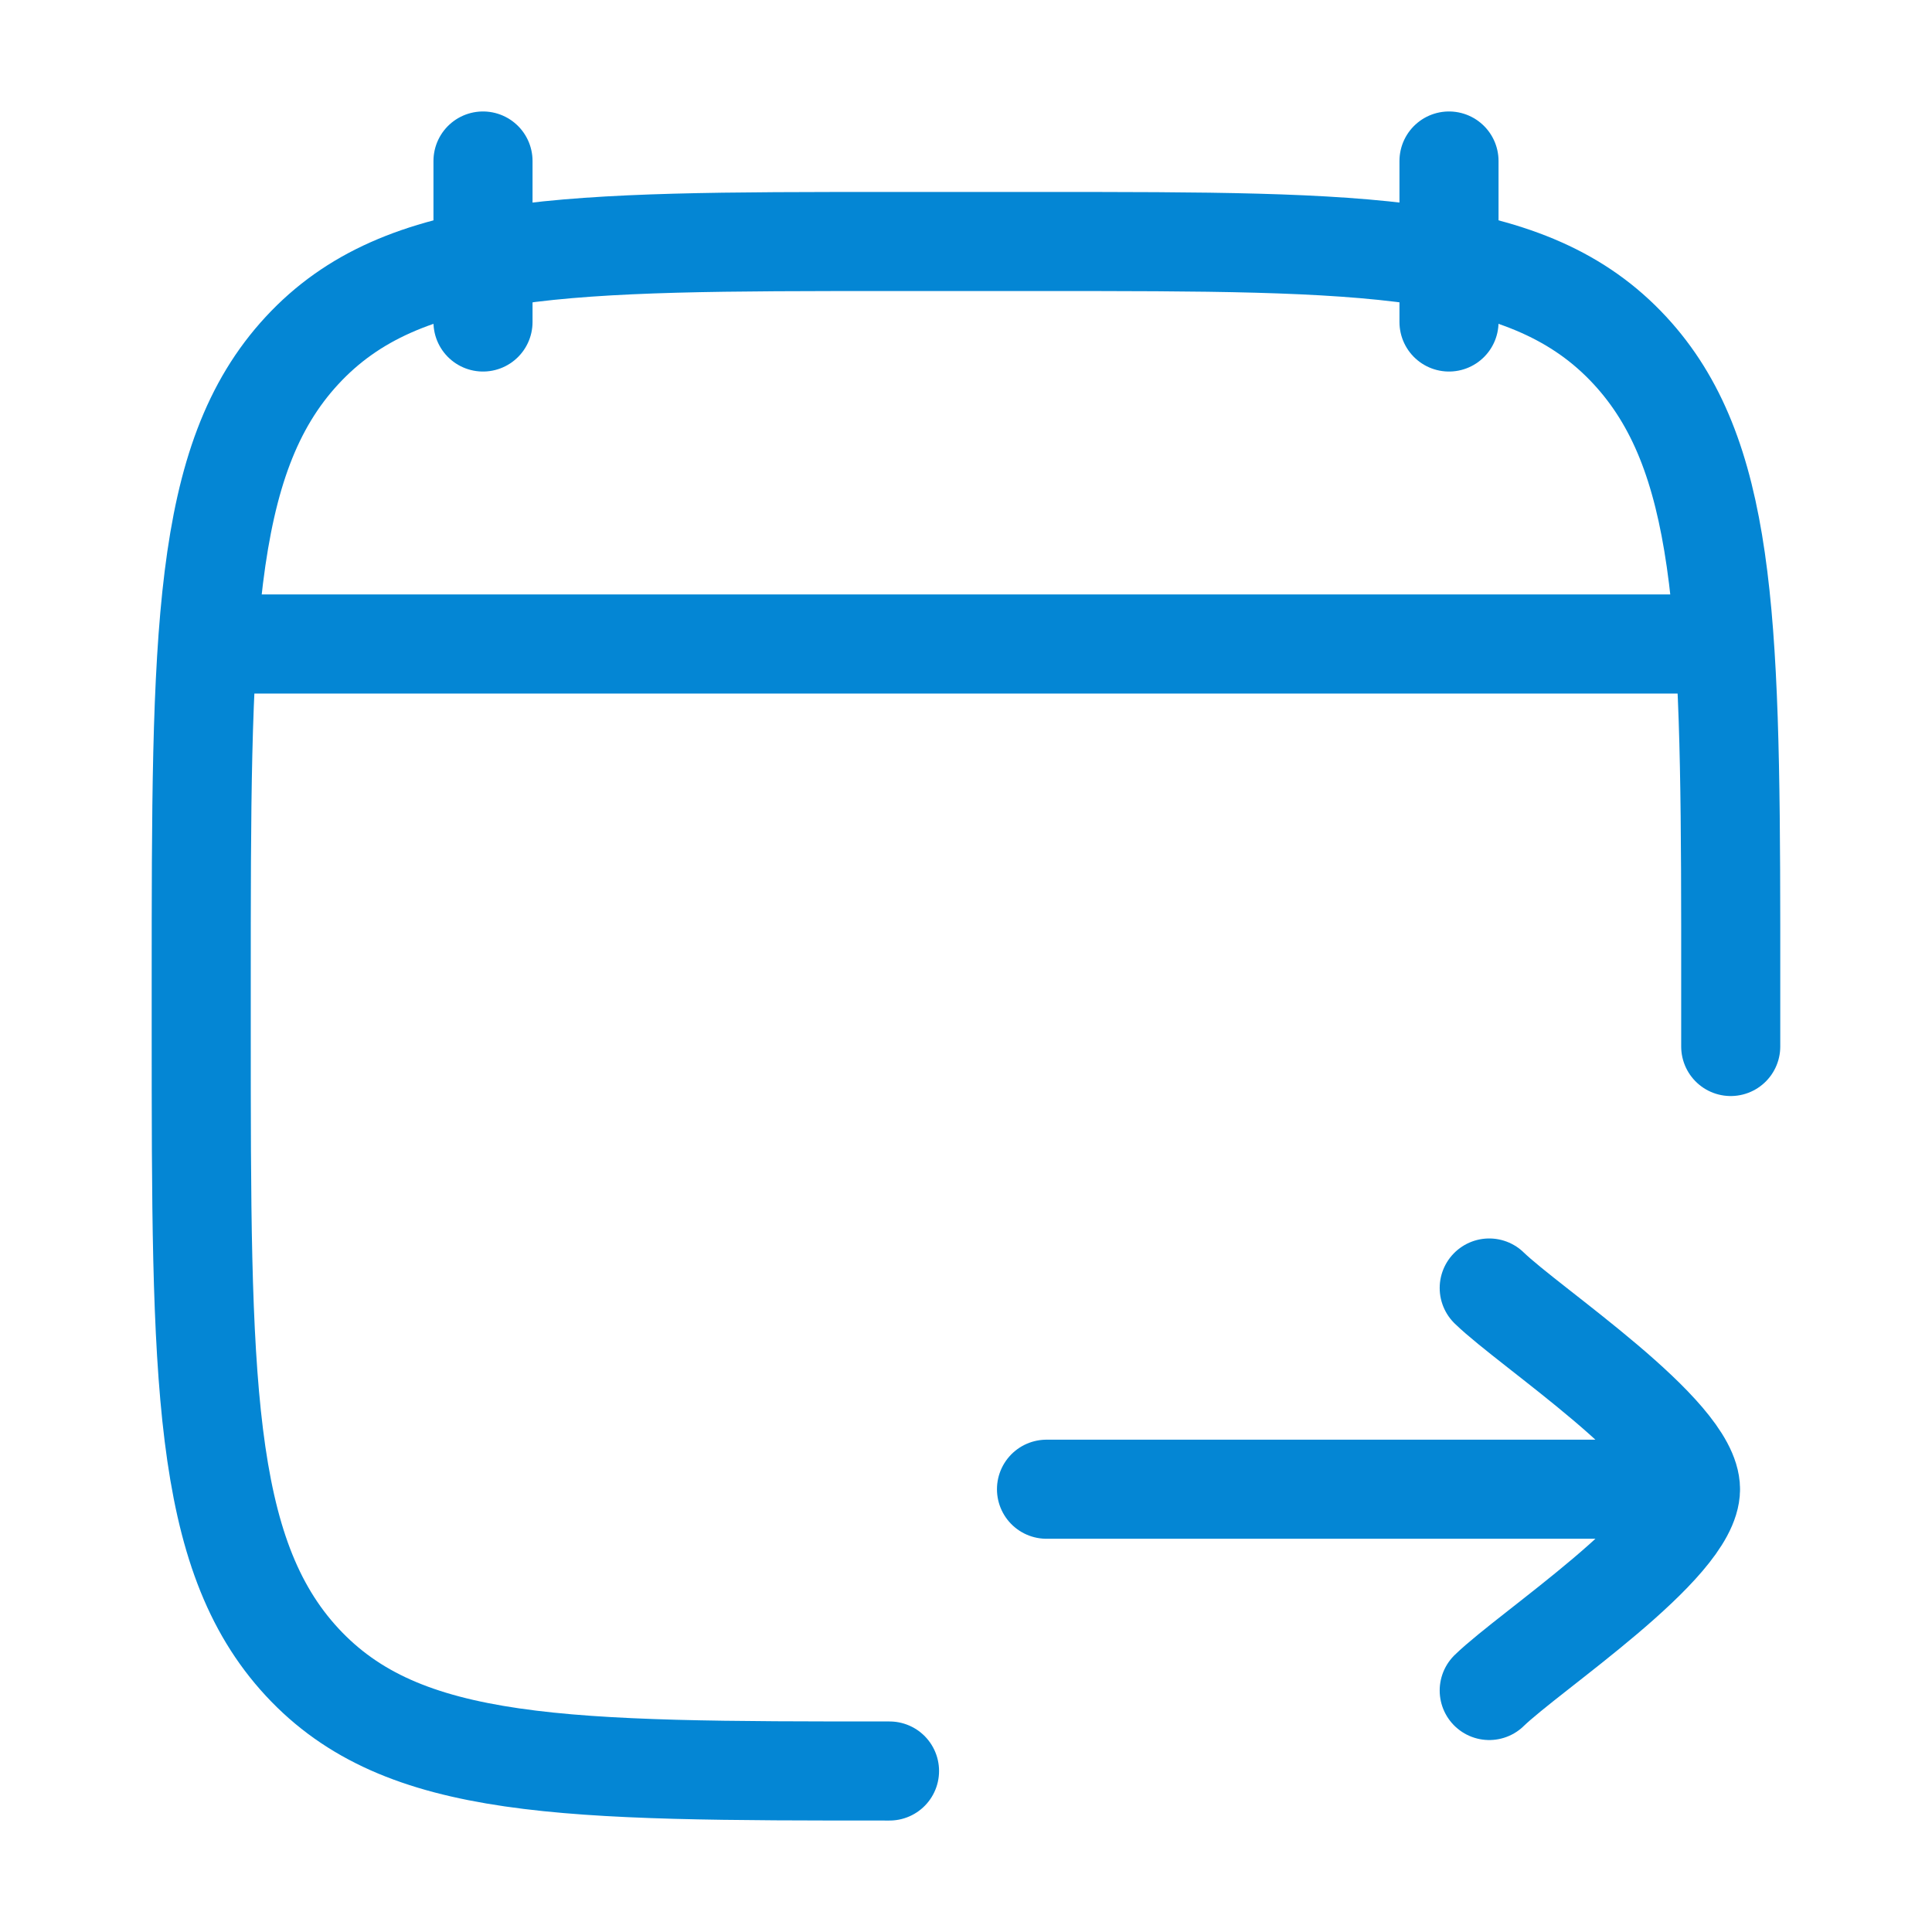
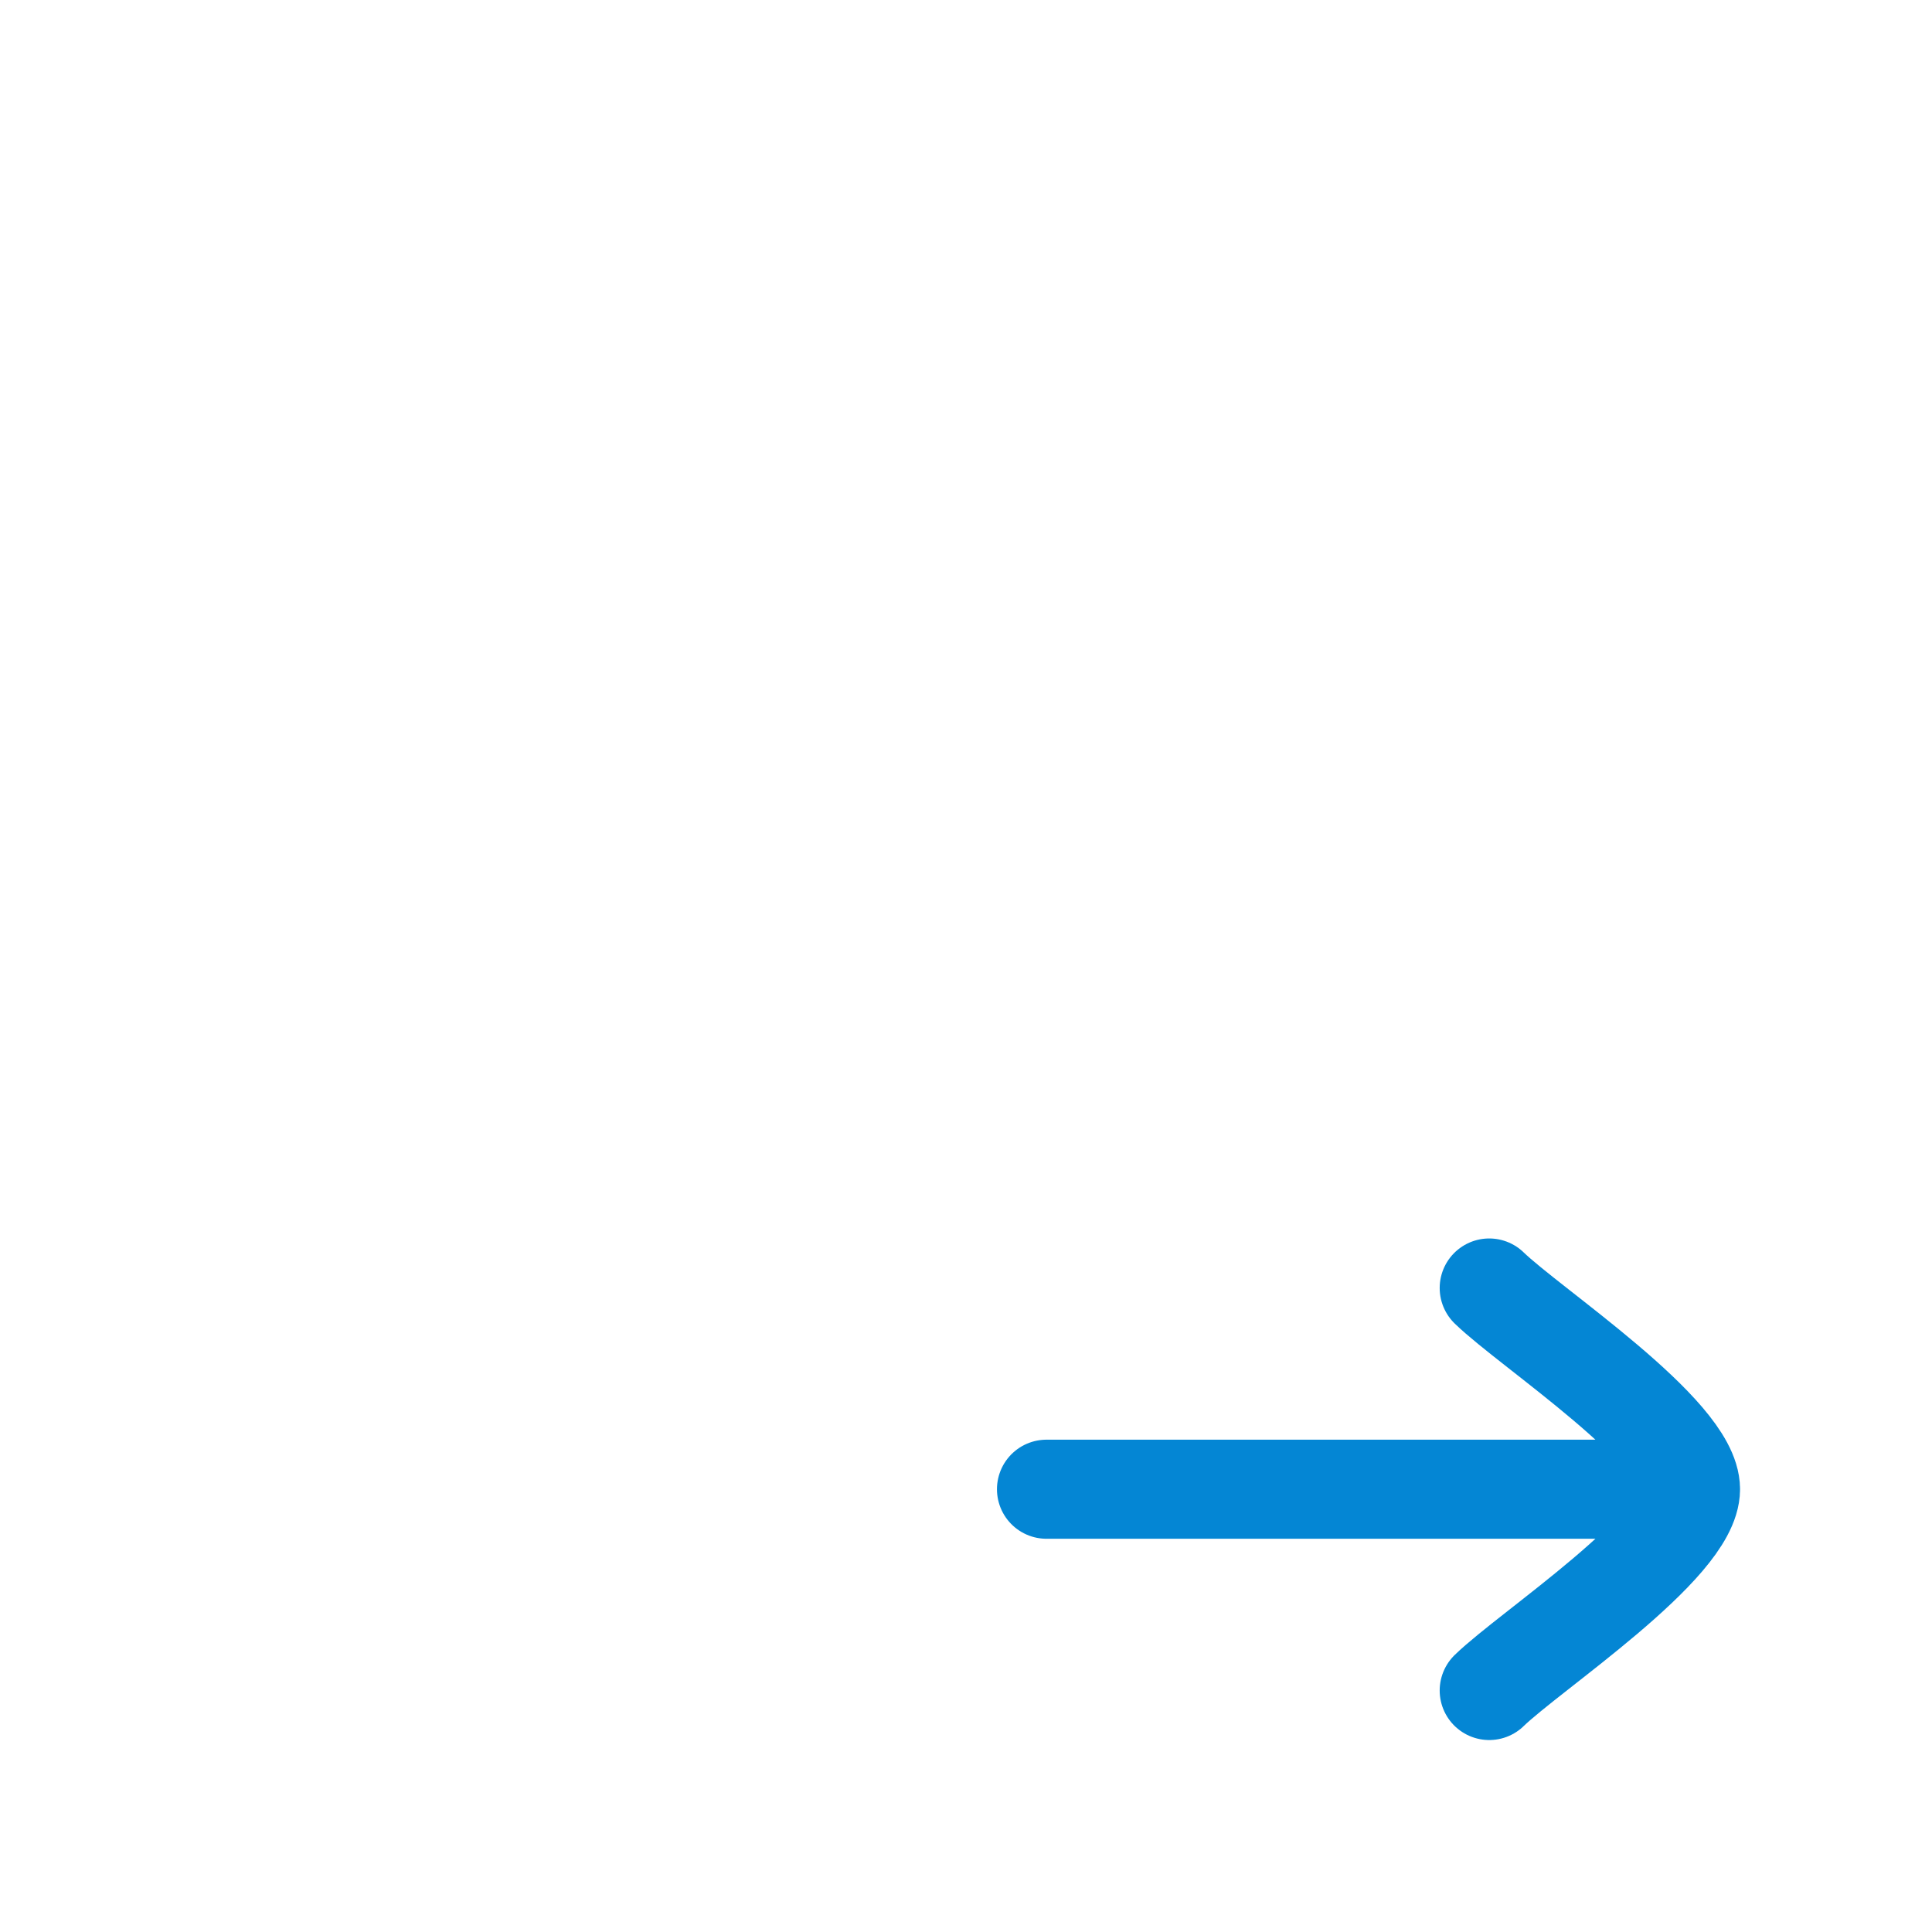
<svg xmlns="http://www.w3.org/2000/svg" width="39" height="39" viewBox="0 0 39 39" fill="none">
-   <path d="M17.956 35.75C11.407 35.75 8.132 35.75 6.097 33.55C4.062 31.351 4.062 27.81 4.062 20.73V19.895C4.062 12.815 4.062 9.274 6.097 7.075C8.132 4.875 11.407 4.875 17.956 4.875H21.044C27.593 4.875 30.868 4.875 32.903 7.075C34.818 9.146 34.931 12.405 34.937 18.688V21.125" stroke="#0486D4" stroke-width="2" stroke-linecap="round" stroke-linejoin="round" />
  <path d="M34.125 30.062L21.125 30.062M34.125 30.062C34.125 31.2 30.884 33.326 30.062 34.125M34.125 30.062C34.125 28.925 30.884 26.799 30.062 26" stroke="#0486D4" stroke-width="2" stroke-linecap="round" stroke-linejoin="round" />
-   <path d="M29.25 3.25V6.5M9.75 3.25V6.5" stroke="#0486D4" stroke-width="2" stroke-linecap="round" stroke-linejoin="round" />
-   <path d="M4.875 13H34.125" stroke="#0486D4" stroke-width="2" stroke-linecap="round" stroke-linejoin="round" />
</svg>